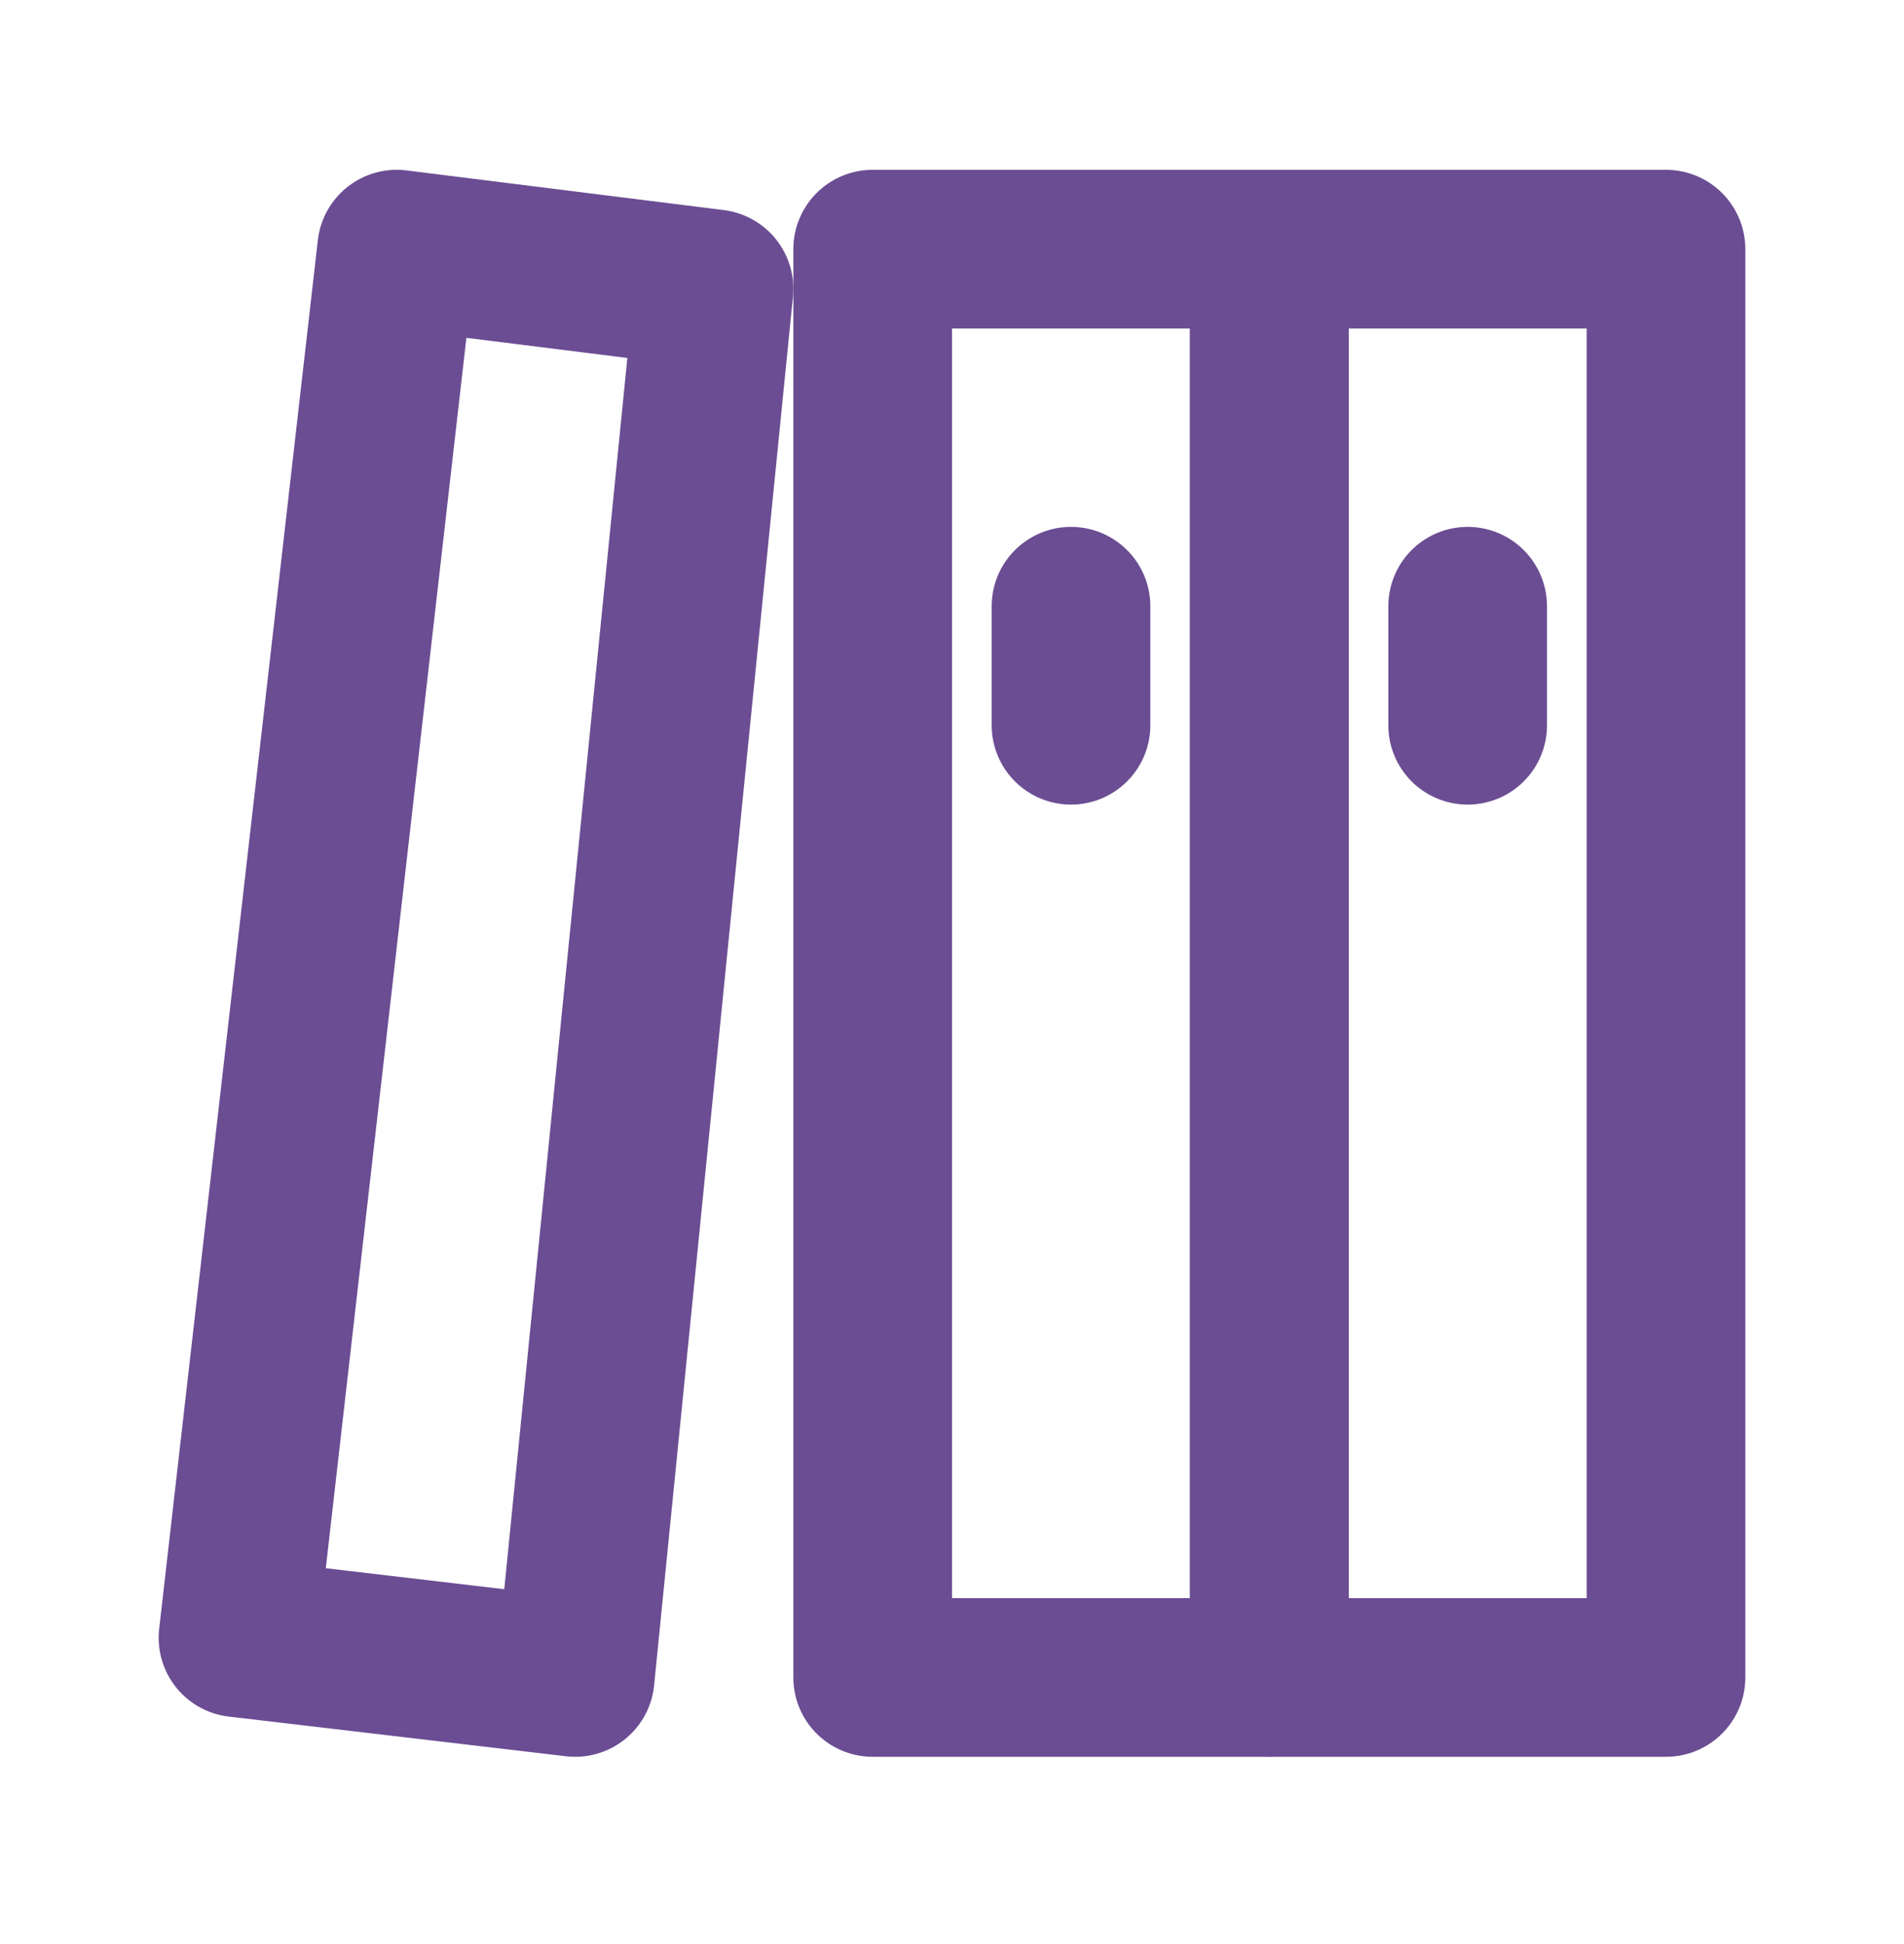
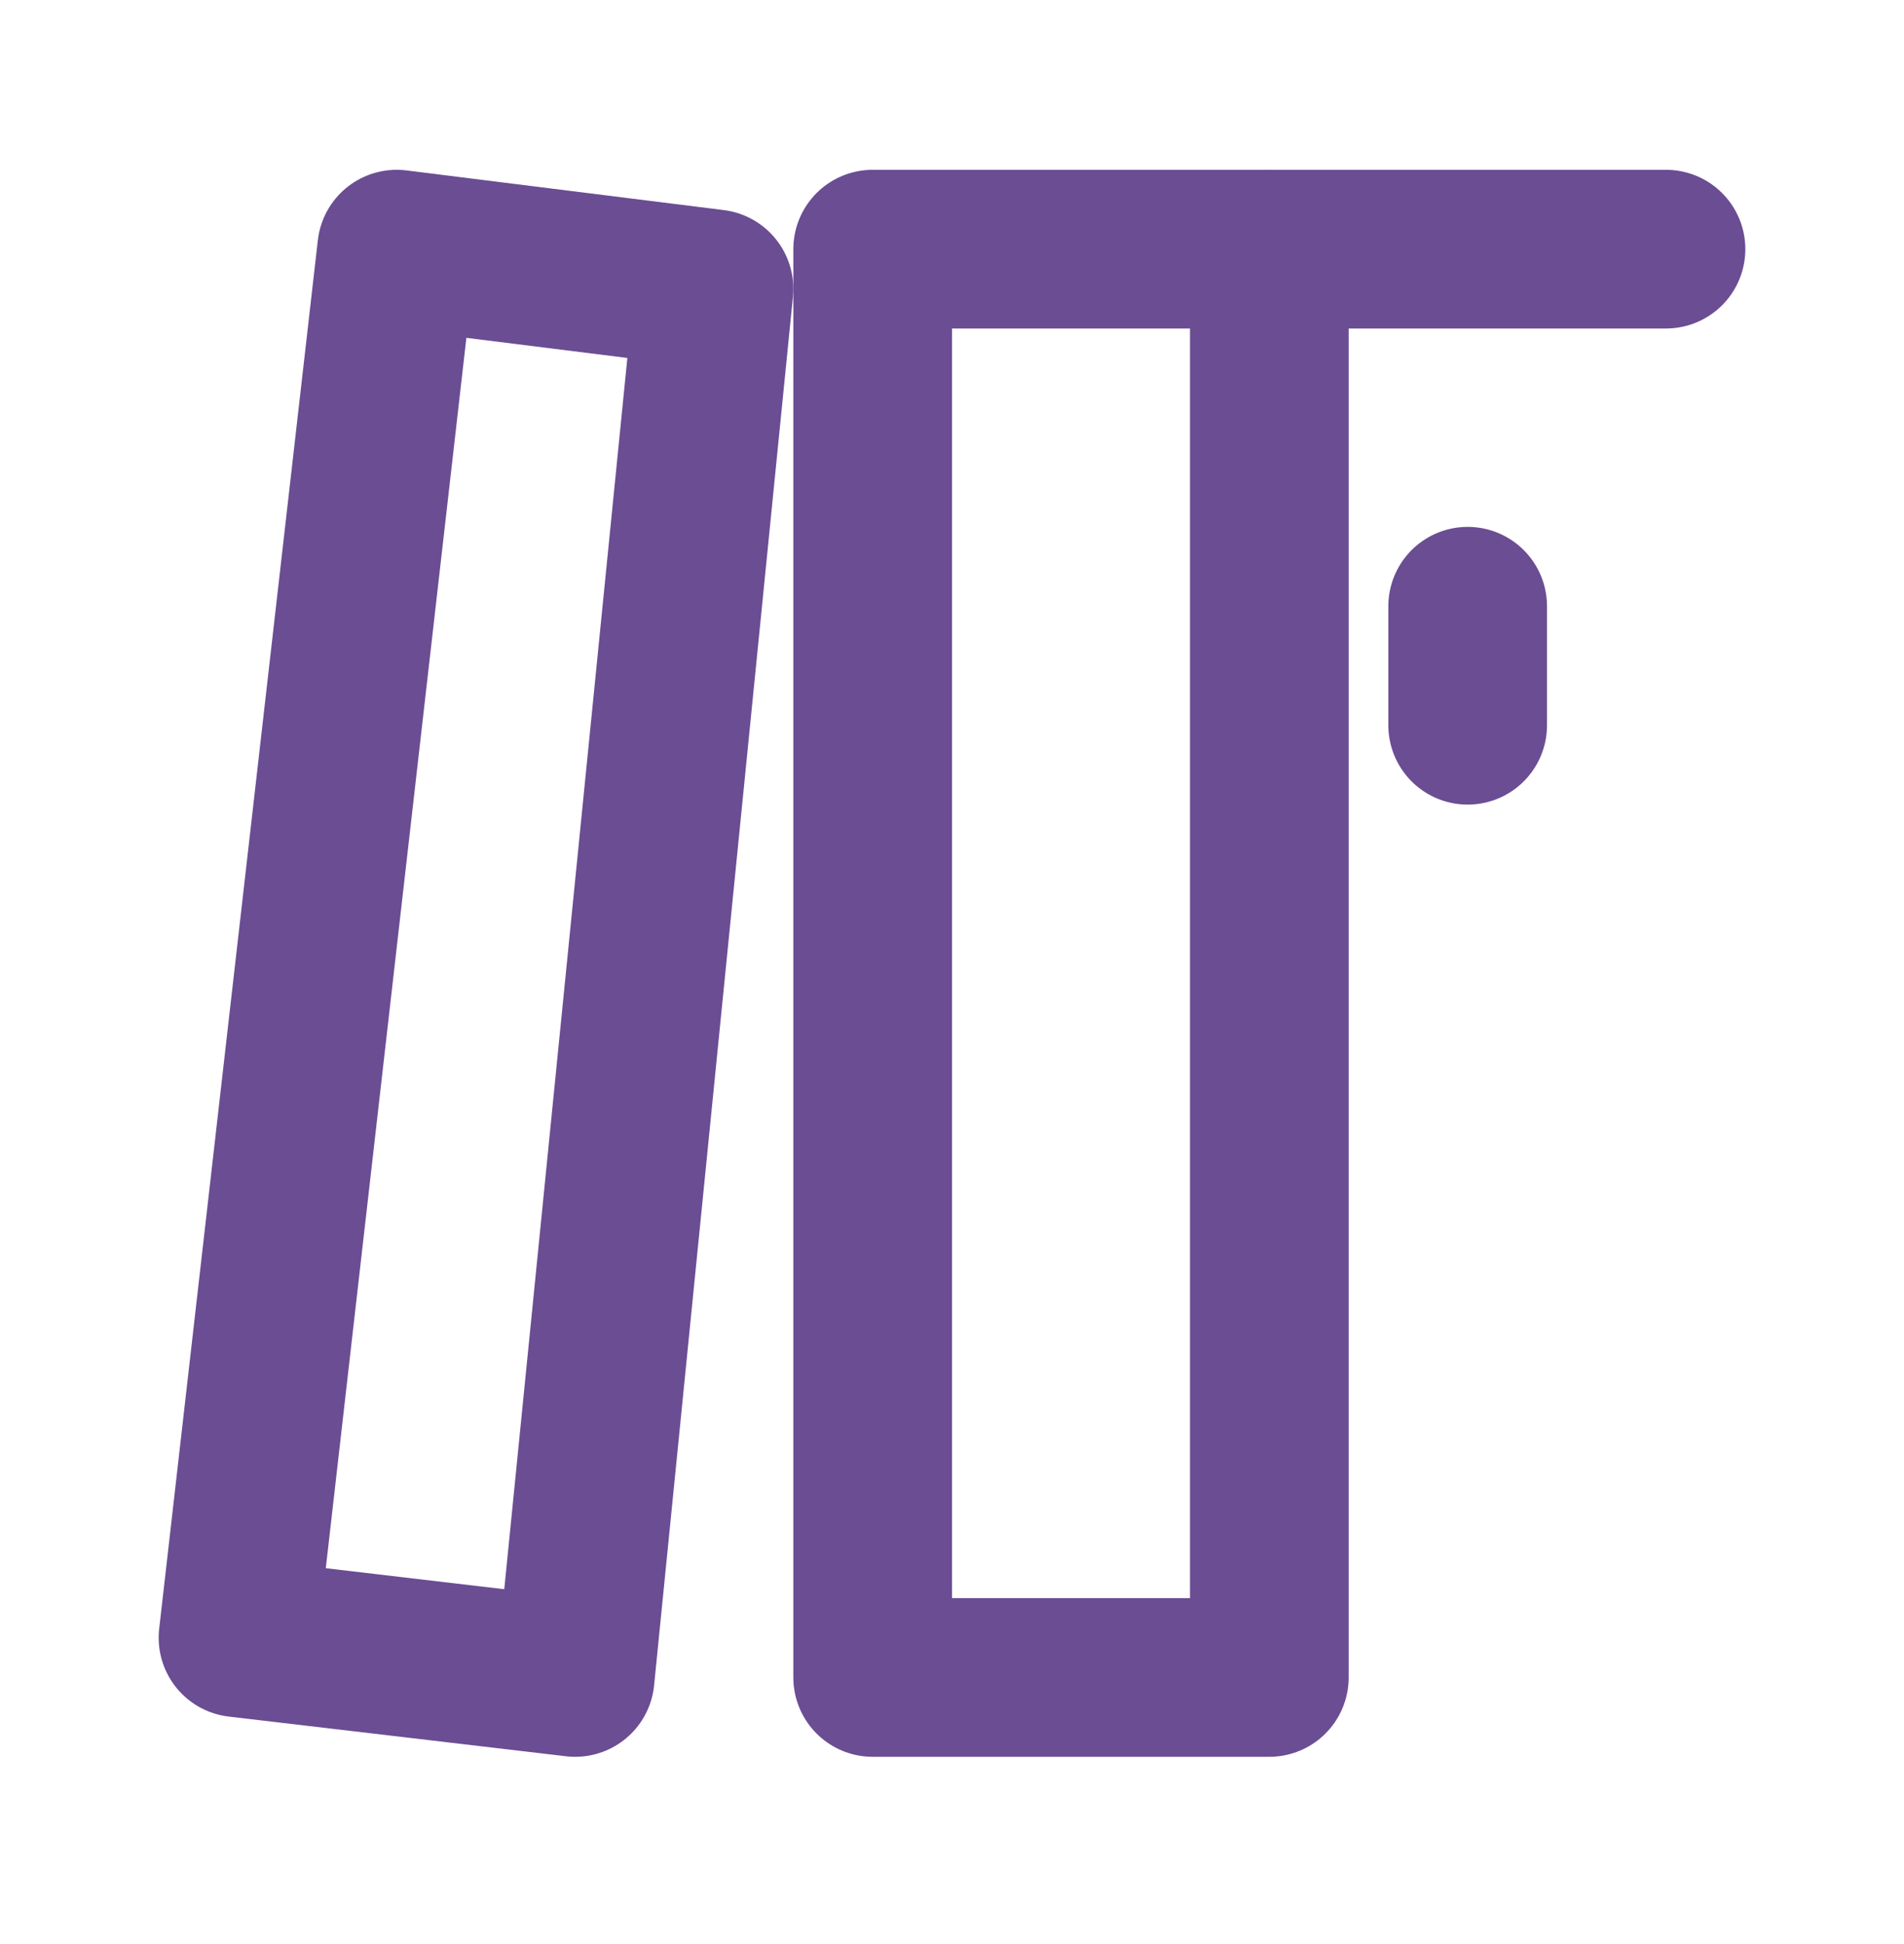
<svg xmlns="http://www.w3.org/2000/svg" width="48" height="49" viewBox="0 0 48 49" fill="none">
  <path d="M32 6.28H22V42.28H32V6.28Z" stroke="#6B4D93" stroke-width="4" stroke-linejoin="round" />
-   <path d="M42 6.28H32V42.28H42V6.28Z" stroke="#6B4D93" stroke-width="4" stroke-linejoin="round" />
+   <path d="M42 6.28H32H42V6.28Z" stroke="#6B4D93" stroke-width="4" stroke-linejoin="round" />
  <path d="M10 6.28L18 7.28L14.5 42.28L6 41.28L10 6.28Z" stroke="#6B4D93" stroke-width="4" stroke-linejoin="round" />
  <path d="M37 18.28V15.28" stroke="#6B4D93" stroke-width="4" stroke-linecap="round" stroke-linejoin="round" />
-   <path d="M27 18.28V15.28" stroke="#6B4D93" stroke-width="4" stroke-linecap="round" stroke-linejoin="round" />
</svg>